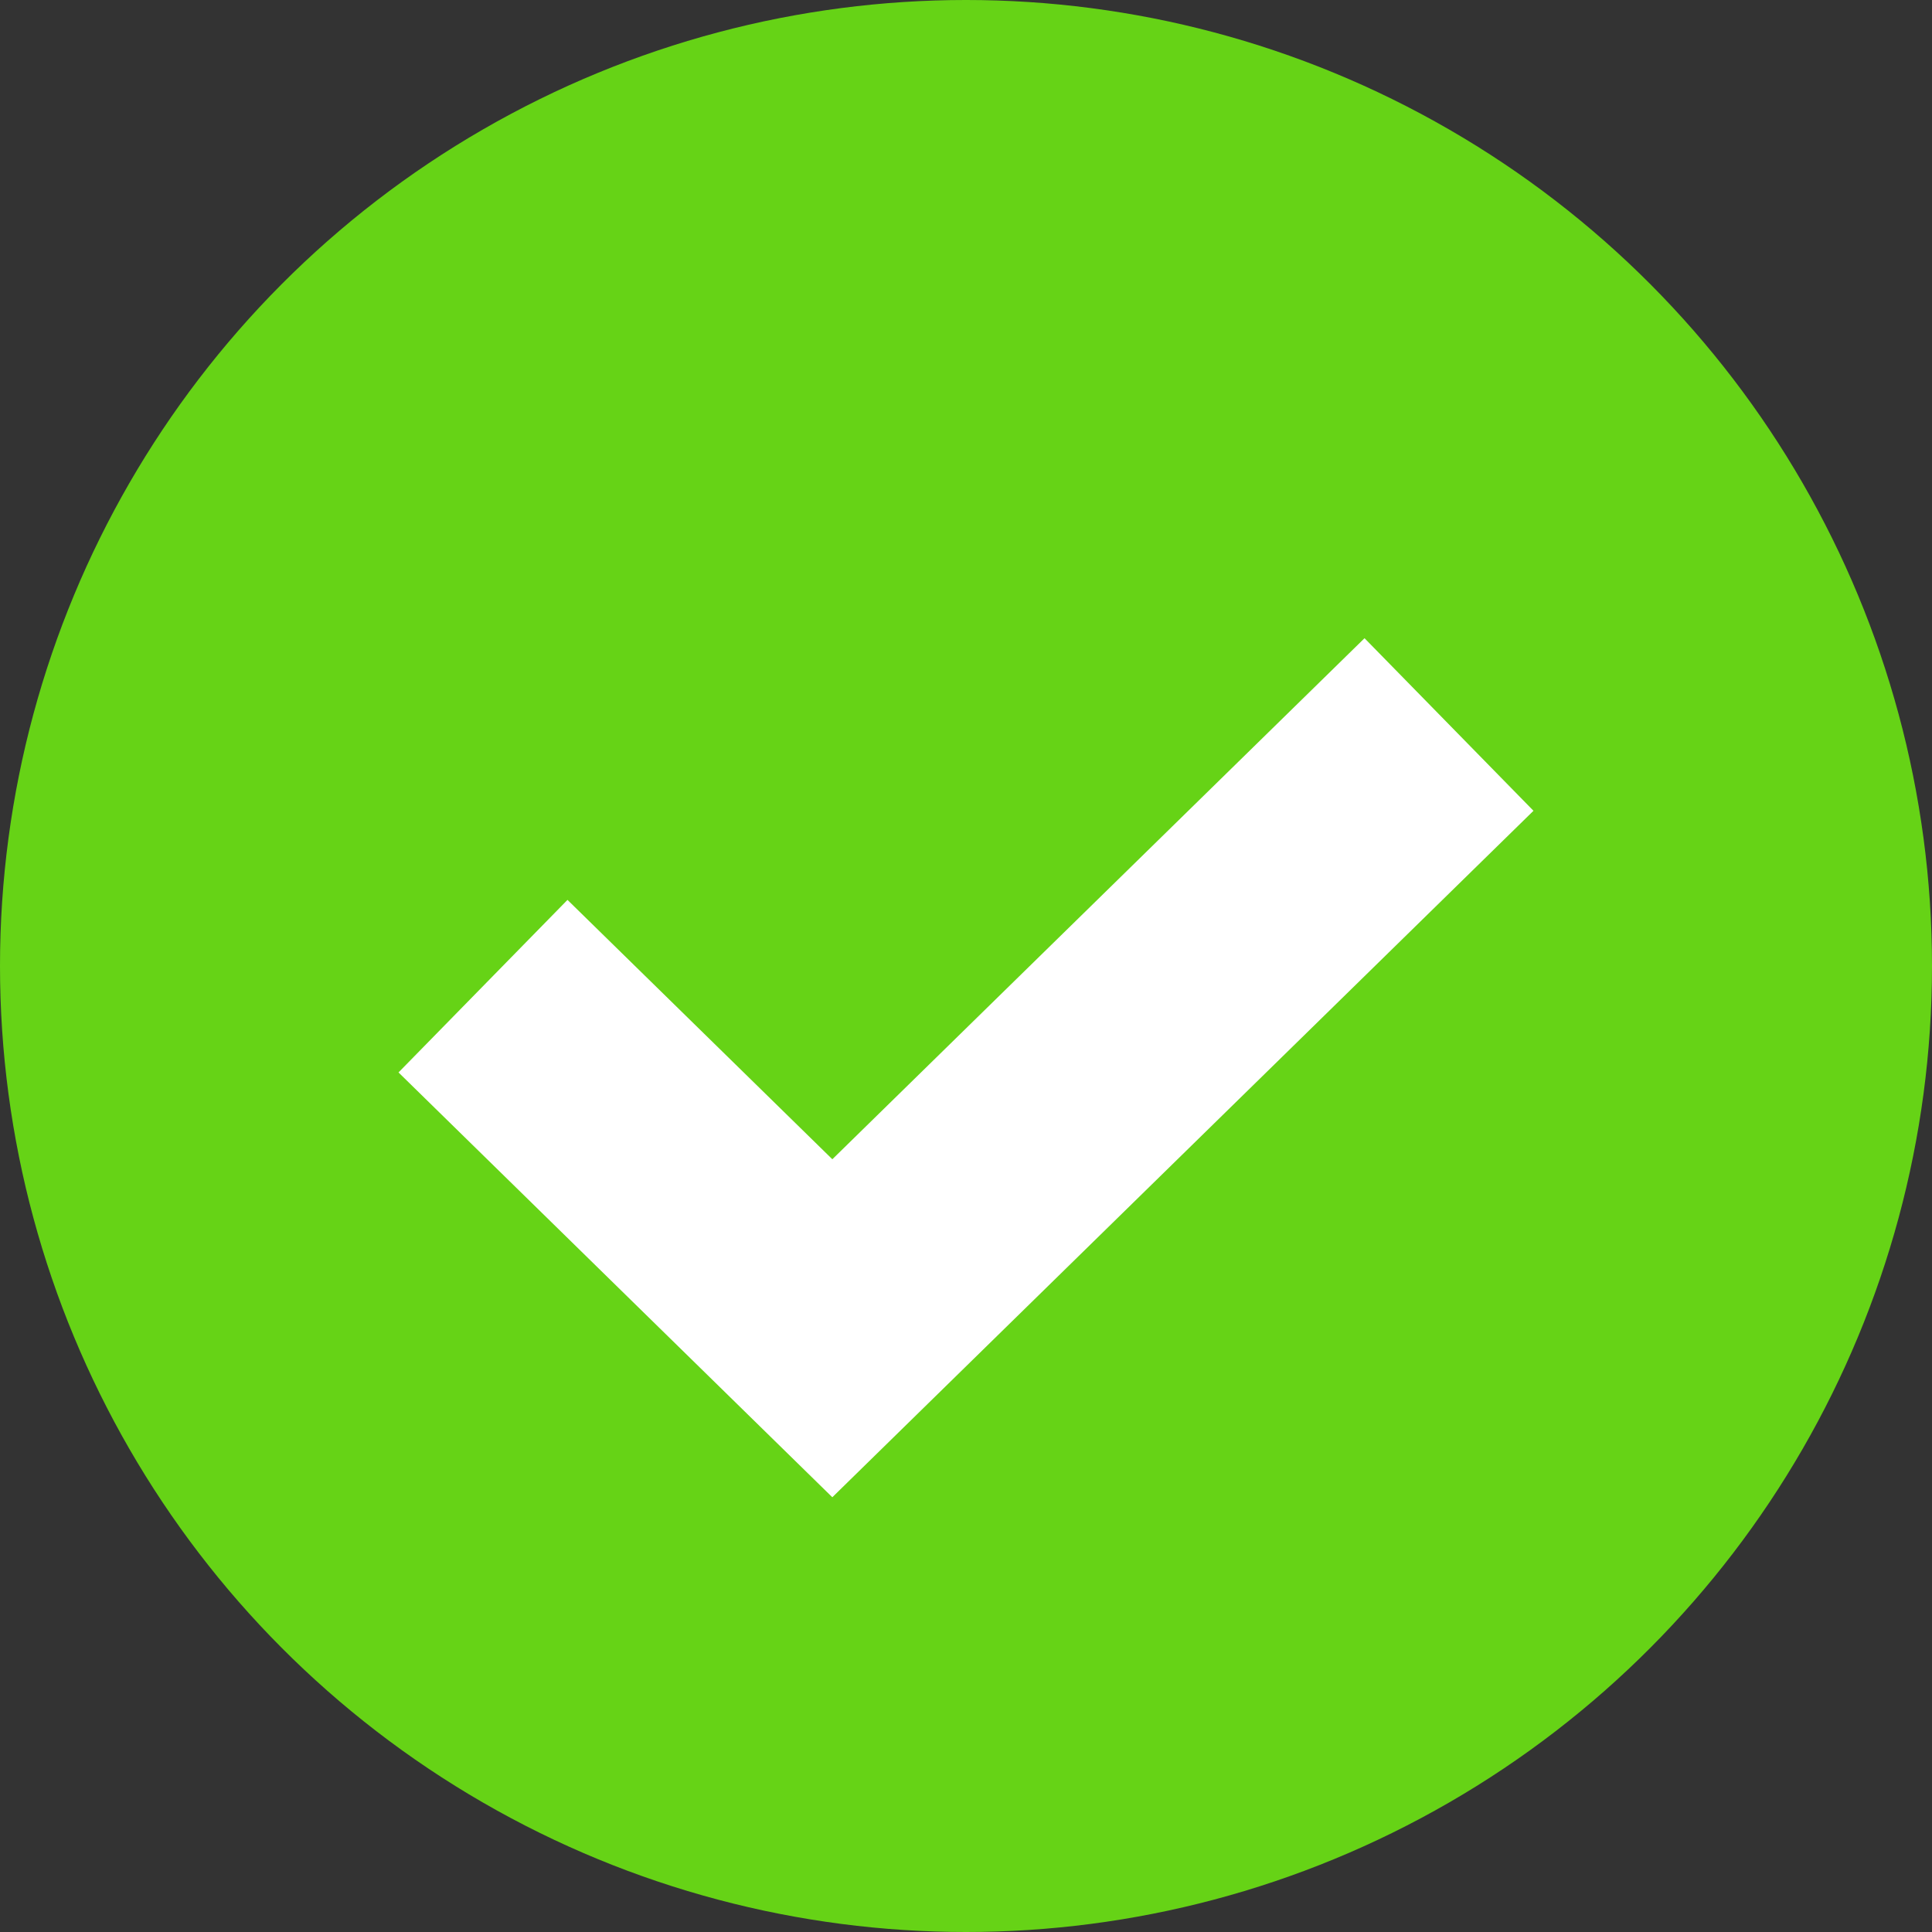
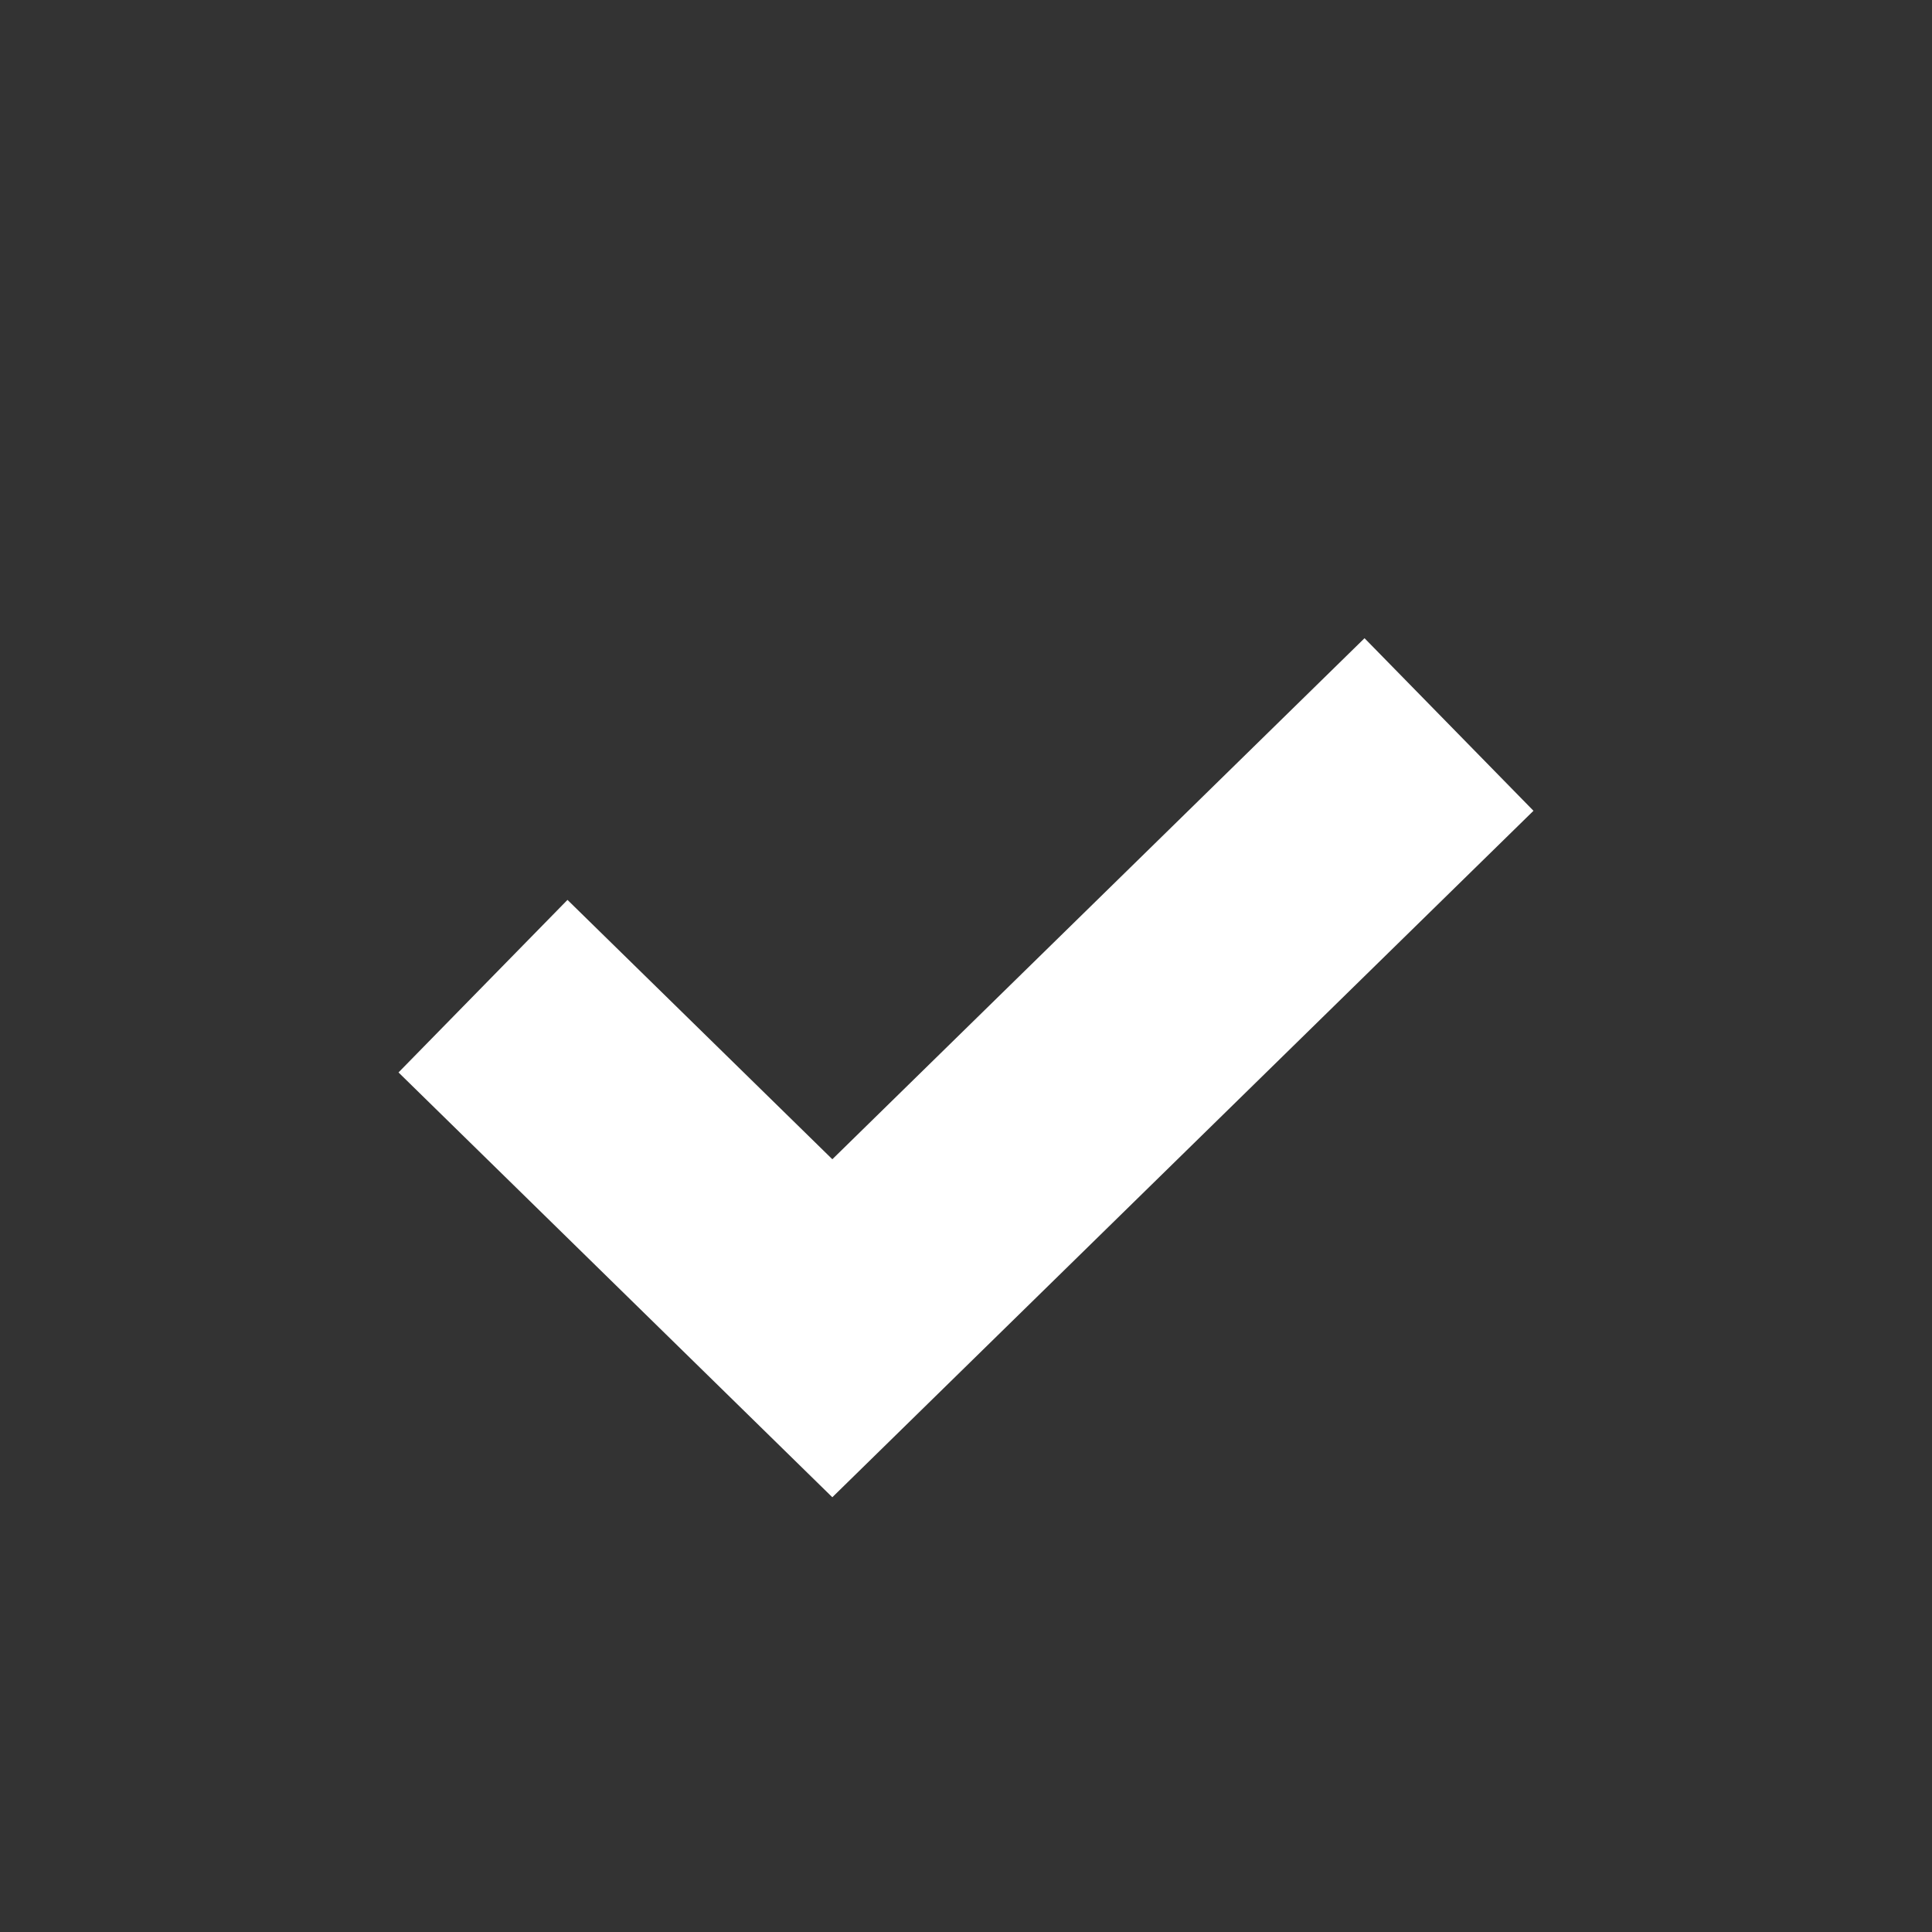
<svg xmlns="http://www.w3.org/2000/svg" width="16px" height="16px" viewBox="0 0 16 16" version="1.1">
  <rect x="0" y="0" width="16" height="16" fill="#333333" stroke="none" />
  <title>选项</title>
  <desc>Created with Sketch.</desc>
  <defs />
  <g id="官网首页01" stroke="none" stroke-width="1" fill="none" fill-rule="evenodd">
    <g id="03-3会员服务-会员服务" transform="translate(-1337, -1582)">
      <g id="项目" transform="translate(690, 1570)">
        <g id="Group-4">
          <g id="选项" transform="translate(647, 12)">
-             <circle id="Oval" fill="#66D316" cx="8" cy="8" r="8" />
            <polyline id="Path-2" stroke="#FFFFFF" stroke-width="2" points="4 8.167 6.893 11 12 6" />
          </g>
        </g>
      </g>
    </g>
  </g>
</svg>